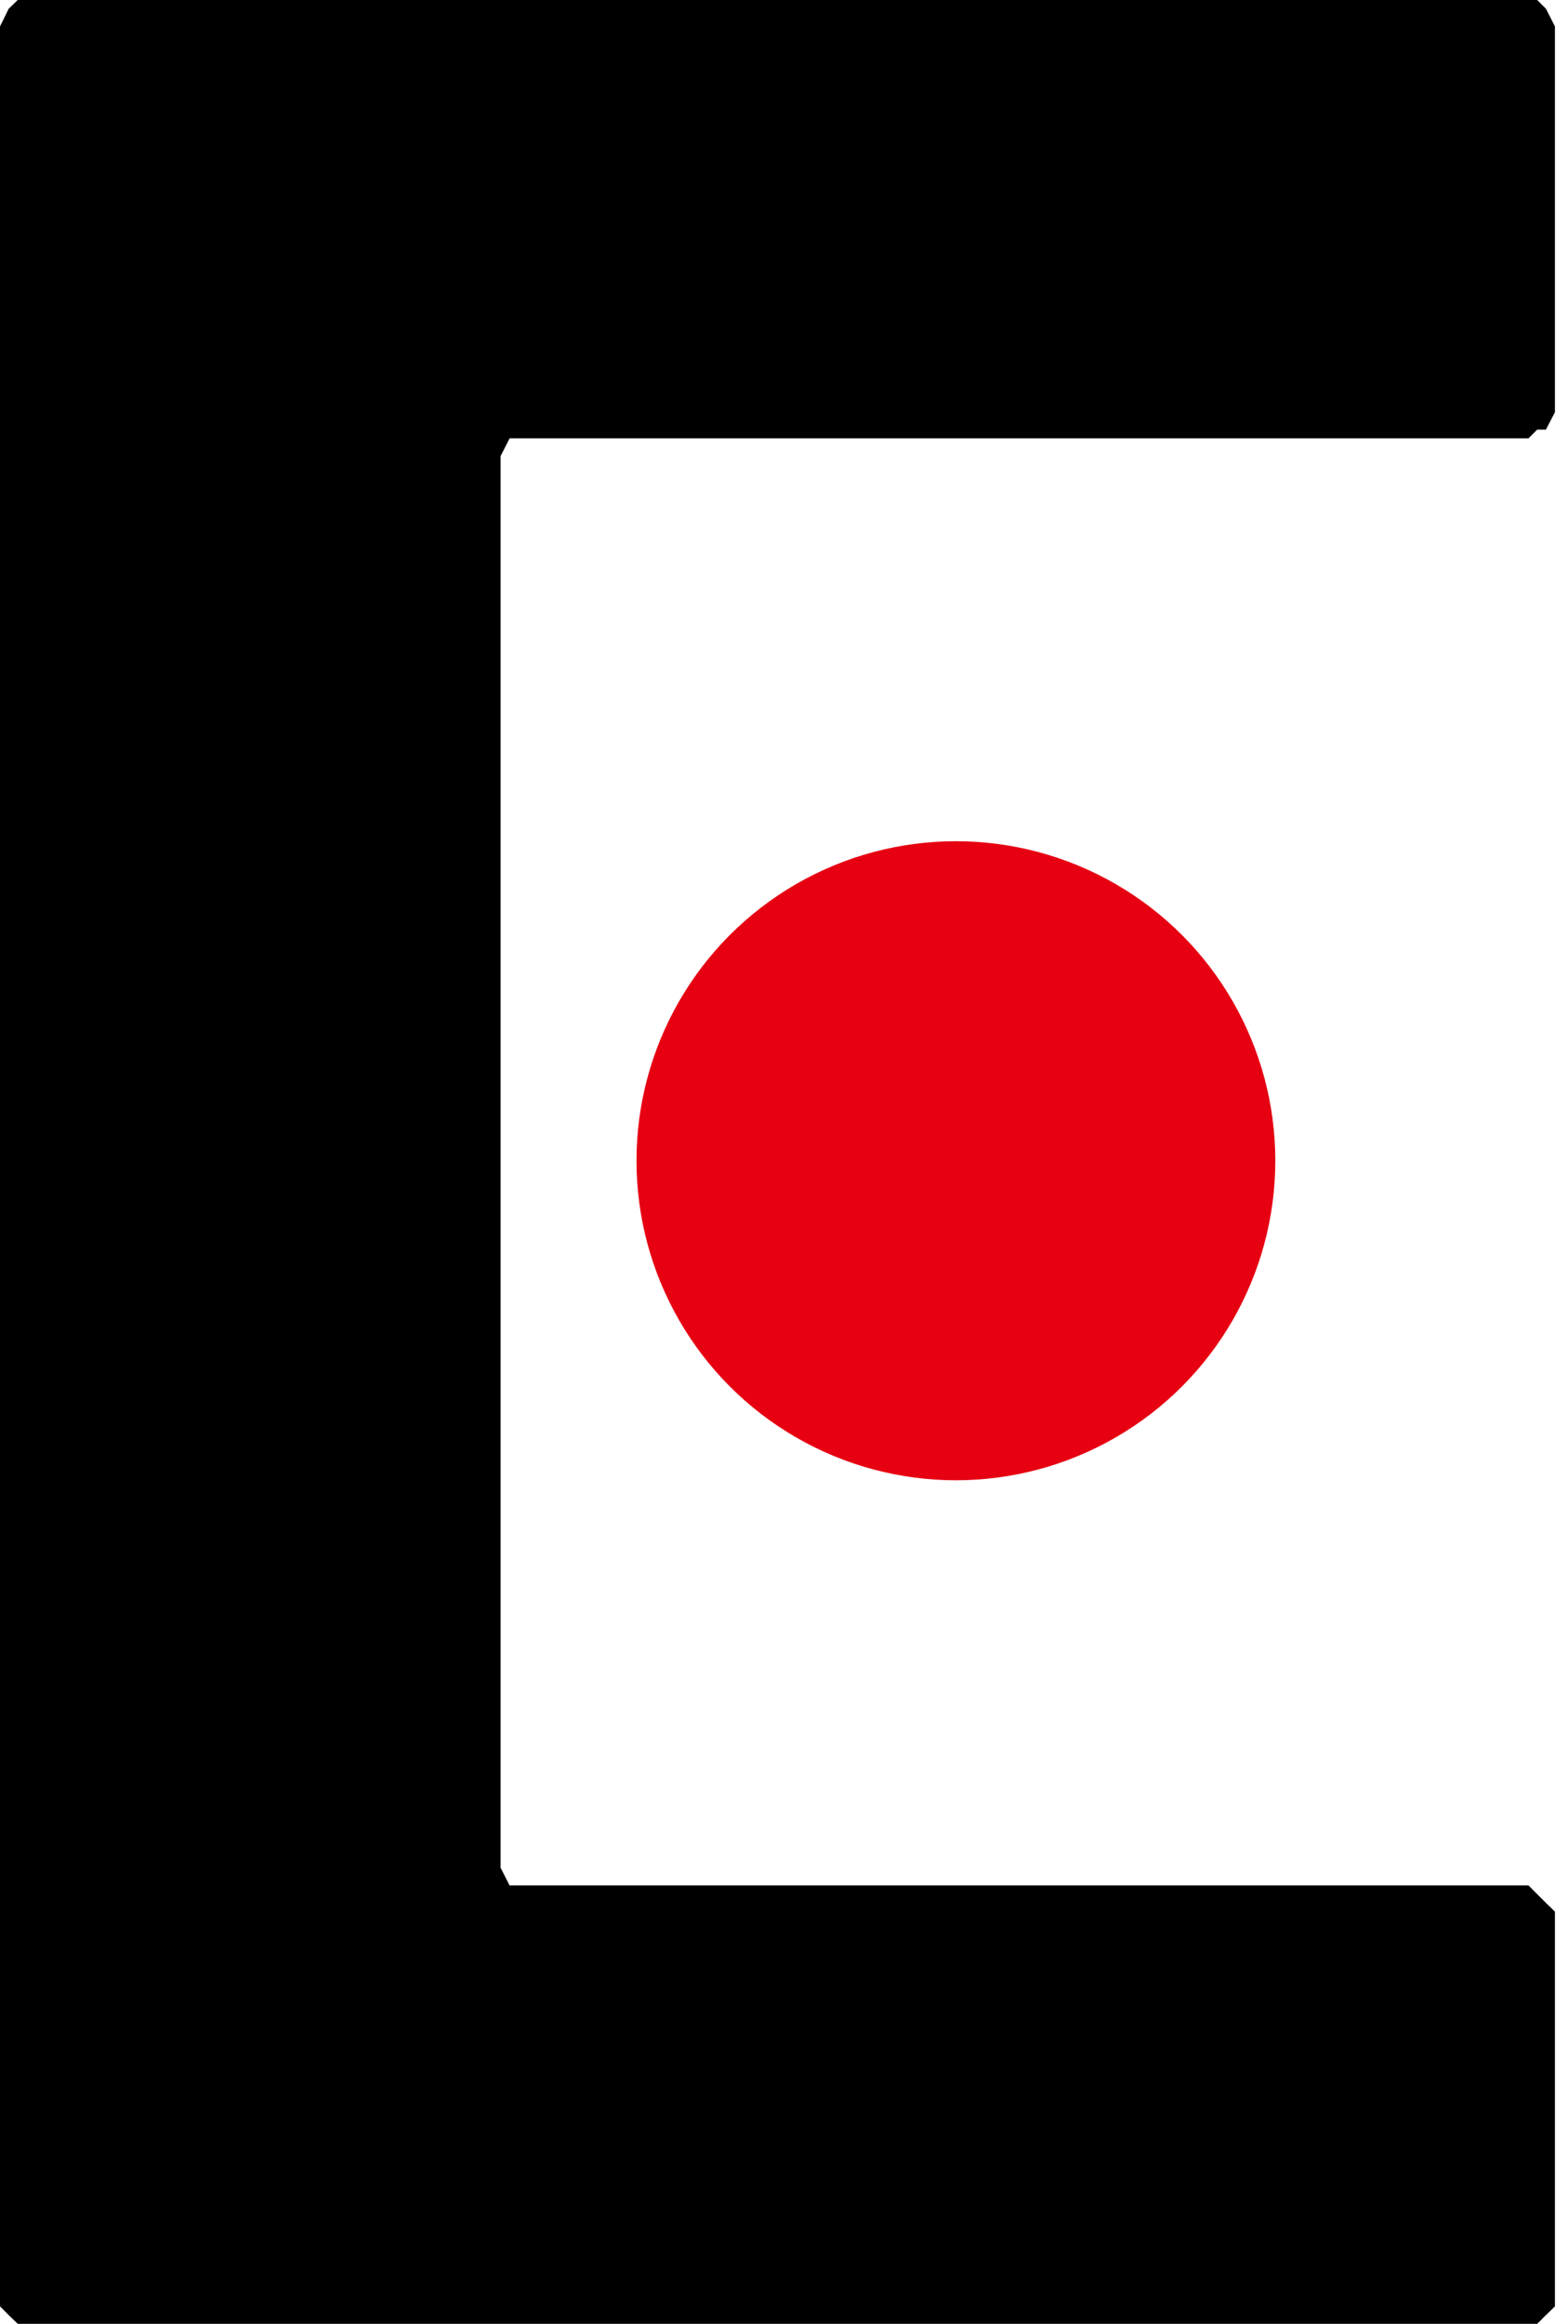
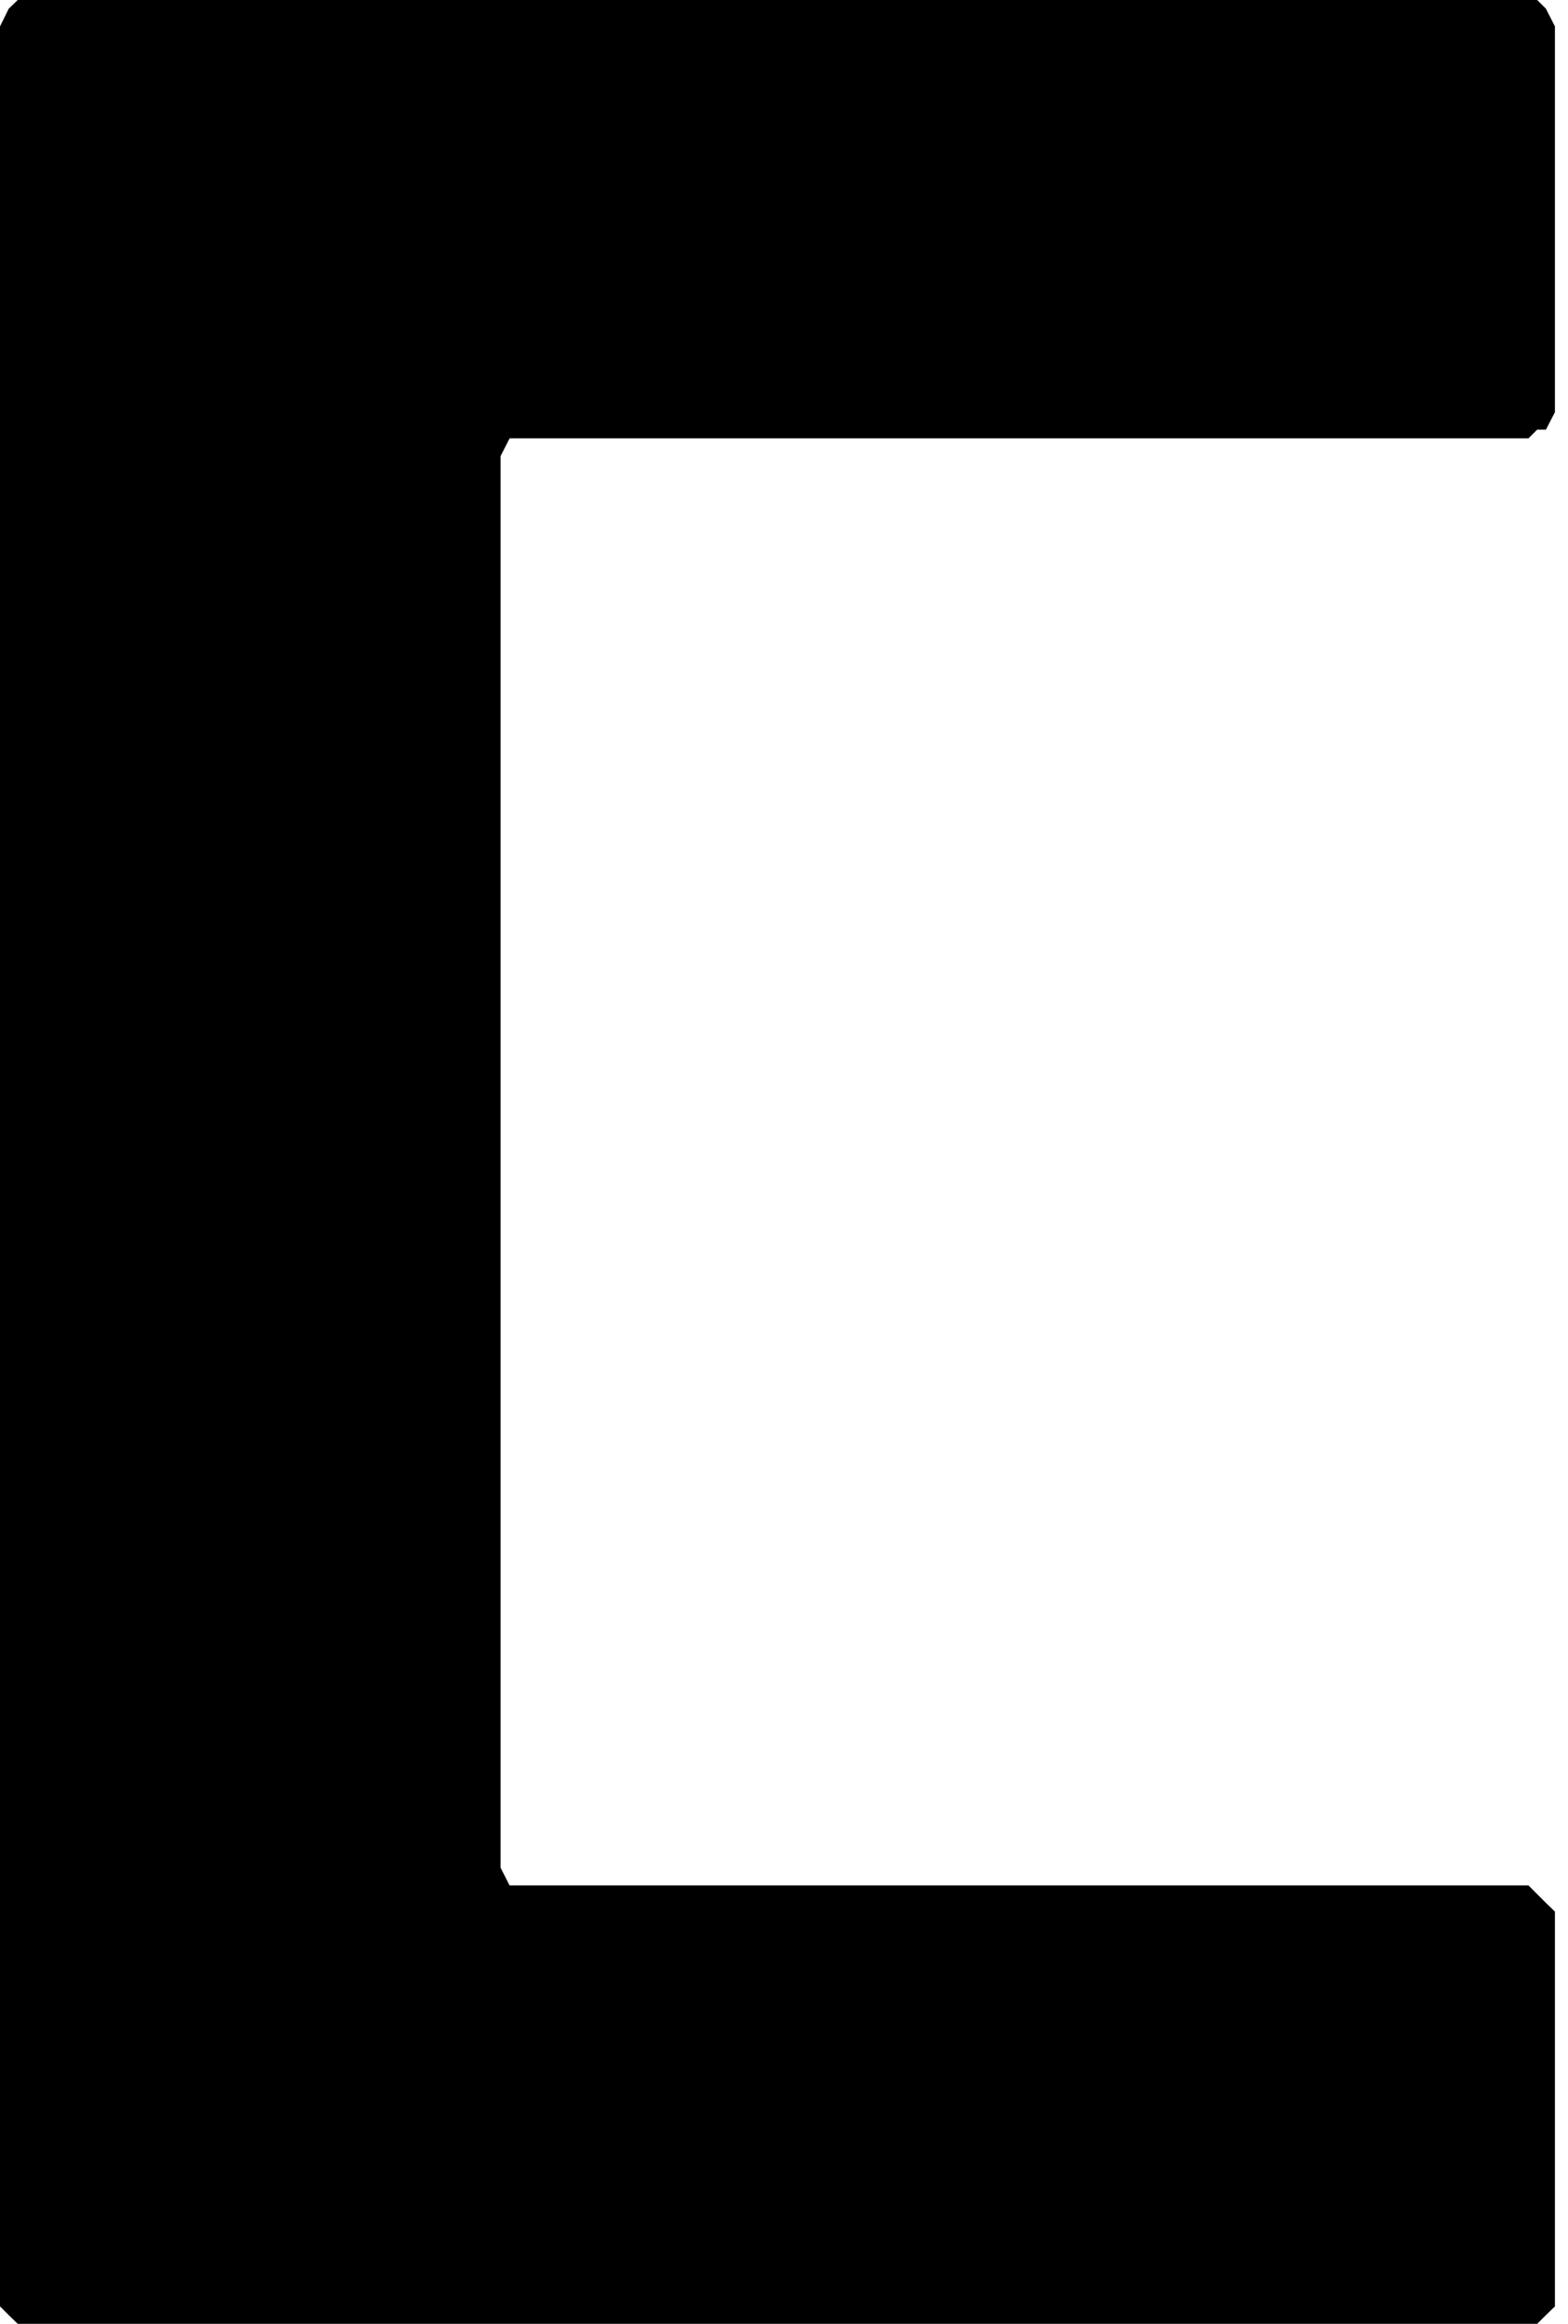
<svg xmlns="http://www.w3.org/2000/svg" id="_レイヤー_1" viewBox="0 0 54 80">
  <defs>
    <style>.cls-1,.cls-2{stroke-width:0px;}.cls-2{fill:#e60012;}</style>
  </defs>
  <polygon class="cls-1" points="52.64 80 1.21 80 .61 80 .3 79.7 0 79.4 0 78.79 0 1.21 0 .91 .3 .3 .61 0 1.21 0 52.64 0 52.94 0 53.24 .3 53.55 .91 53.55 1.21 53.55 13.89 53.55 14.19 53.24 14.79 52.94 14.79 52.64 15.09 18.15 15.09 17.55 15.09 17.24 15.7 17.24 64.3 17.55 64.91 18.15 64.91 52.64 64.91 52.94 65.21 53.24 65.51 53.55 65.81 53.55 66.11 53.55 78.79 53.55 79.4 53.24 79.7 52.94 80 52.64 80" />
-   <circle class="cls-2" cx="32.92" cy="39.96" r="11" />
</svg>